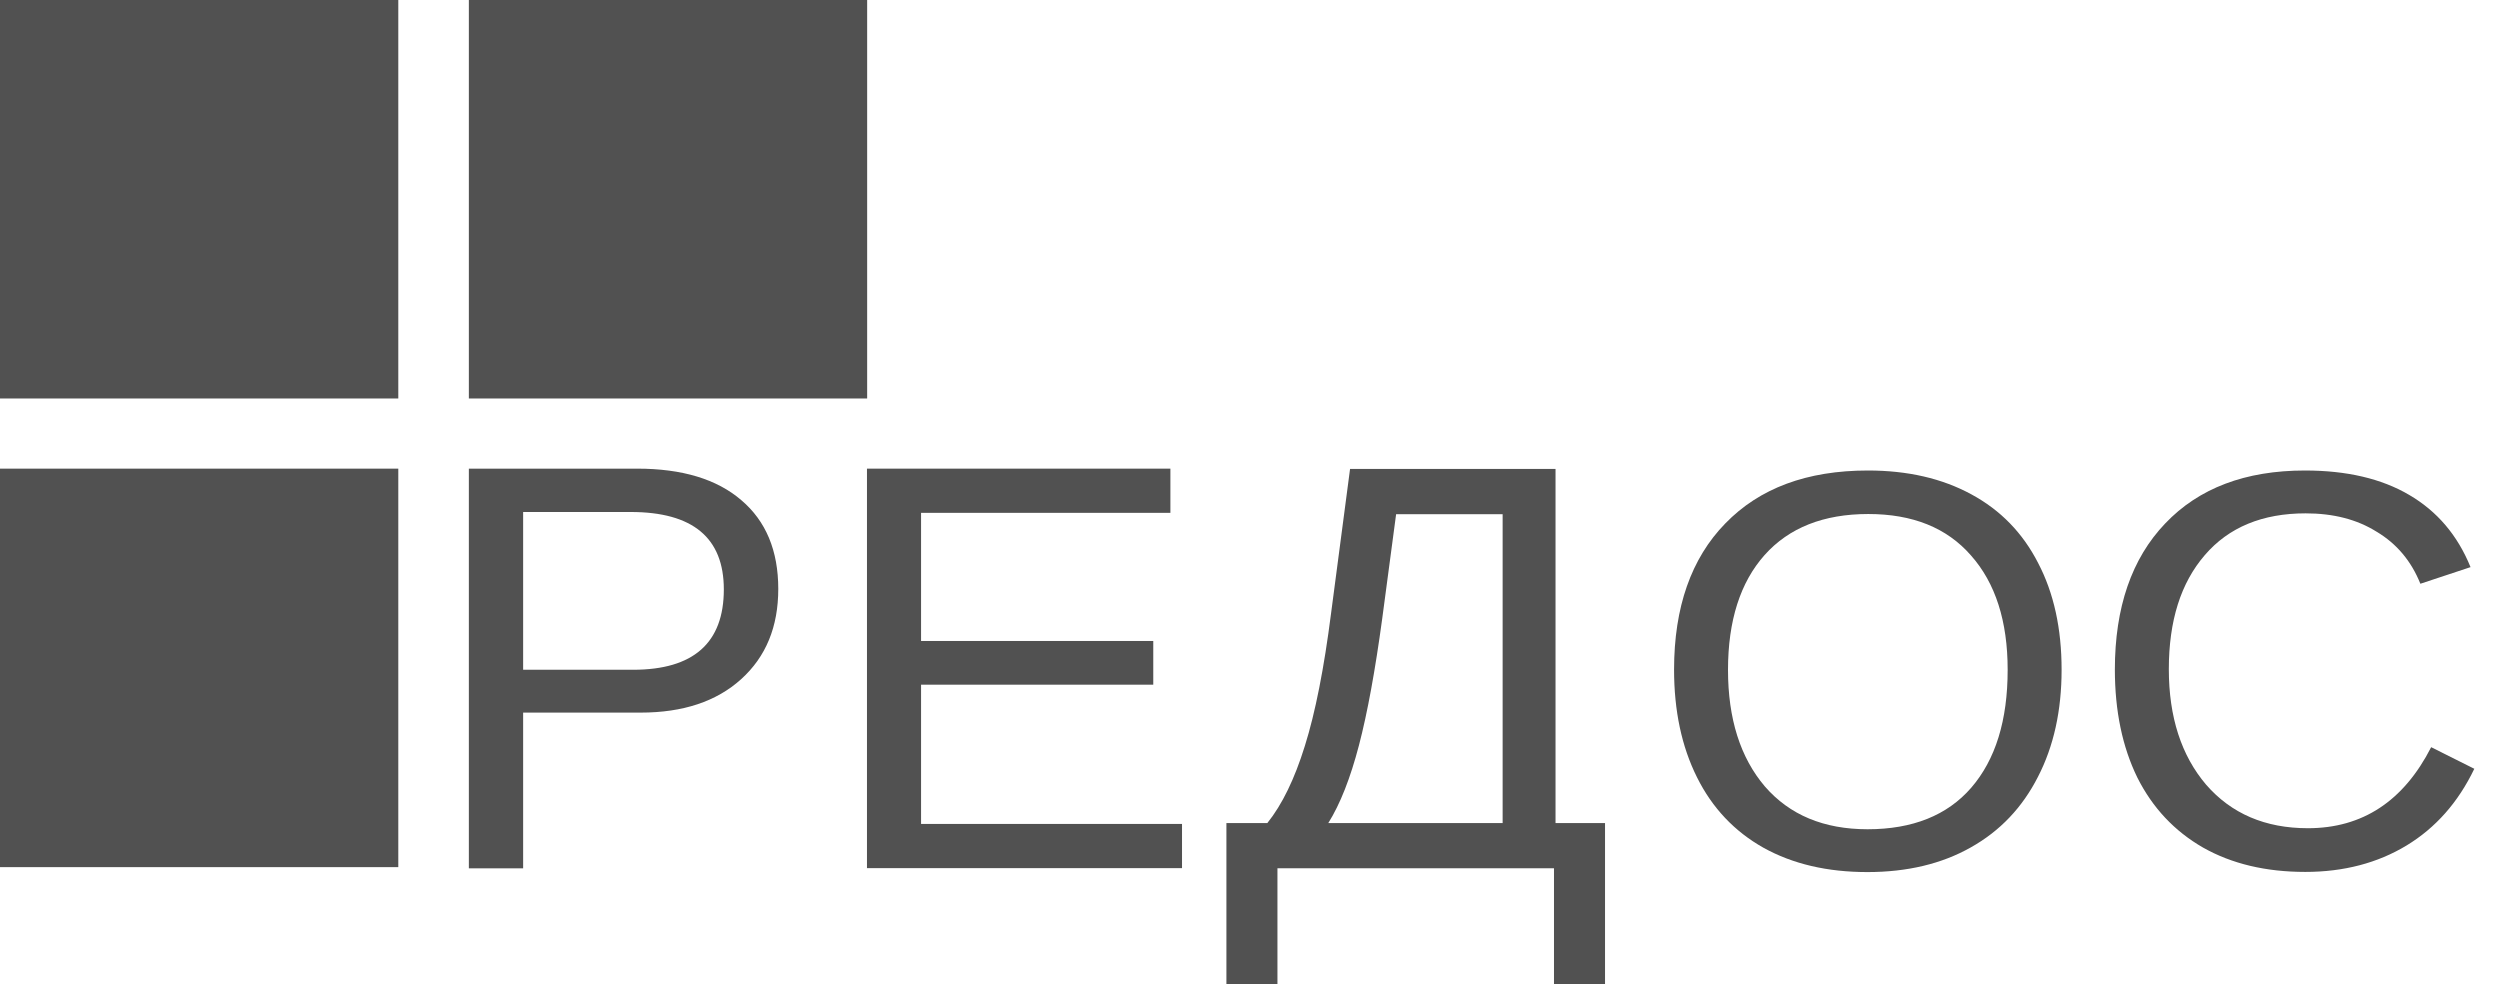
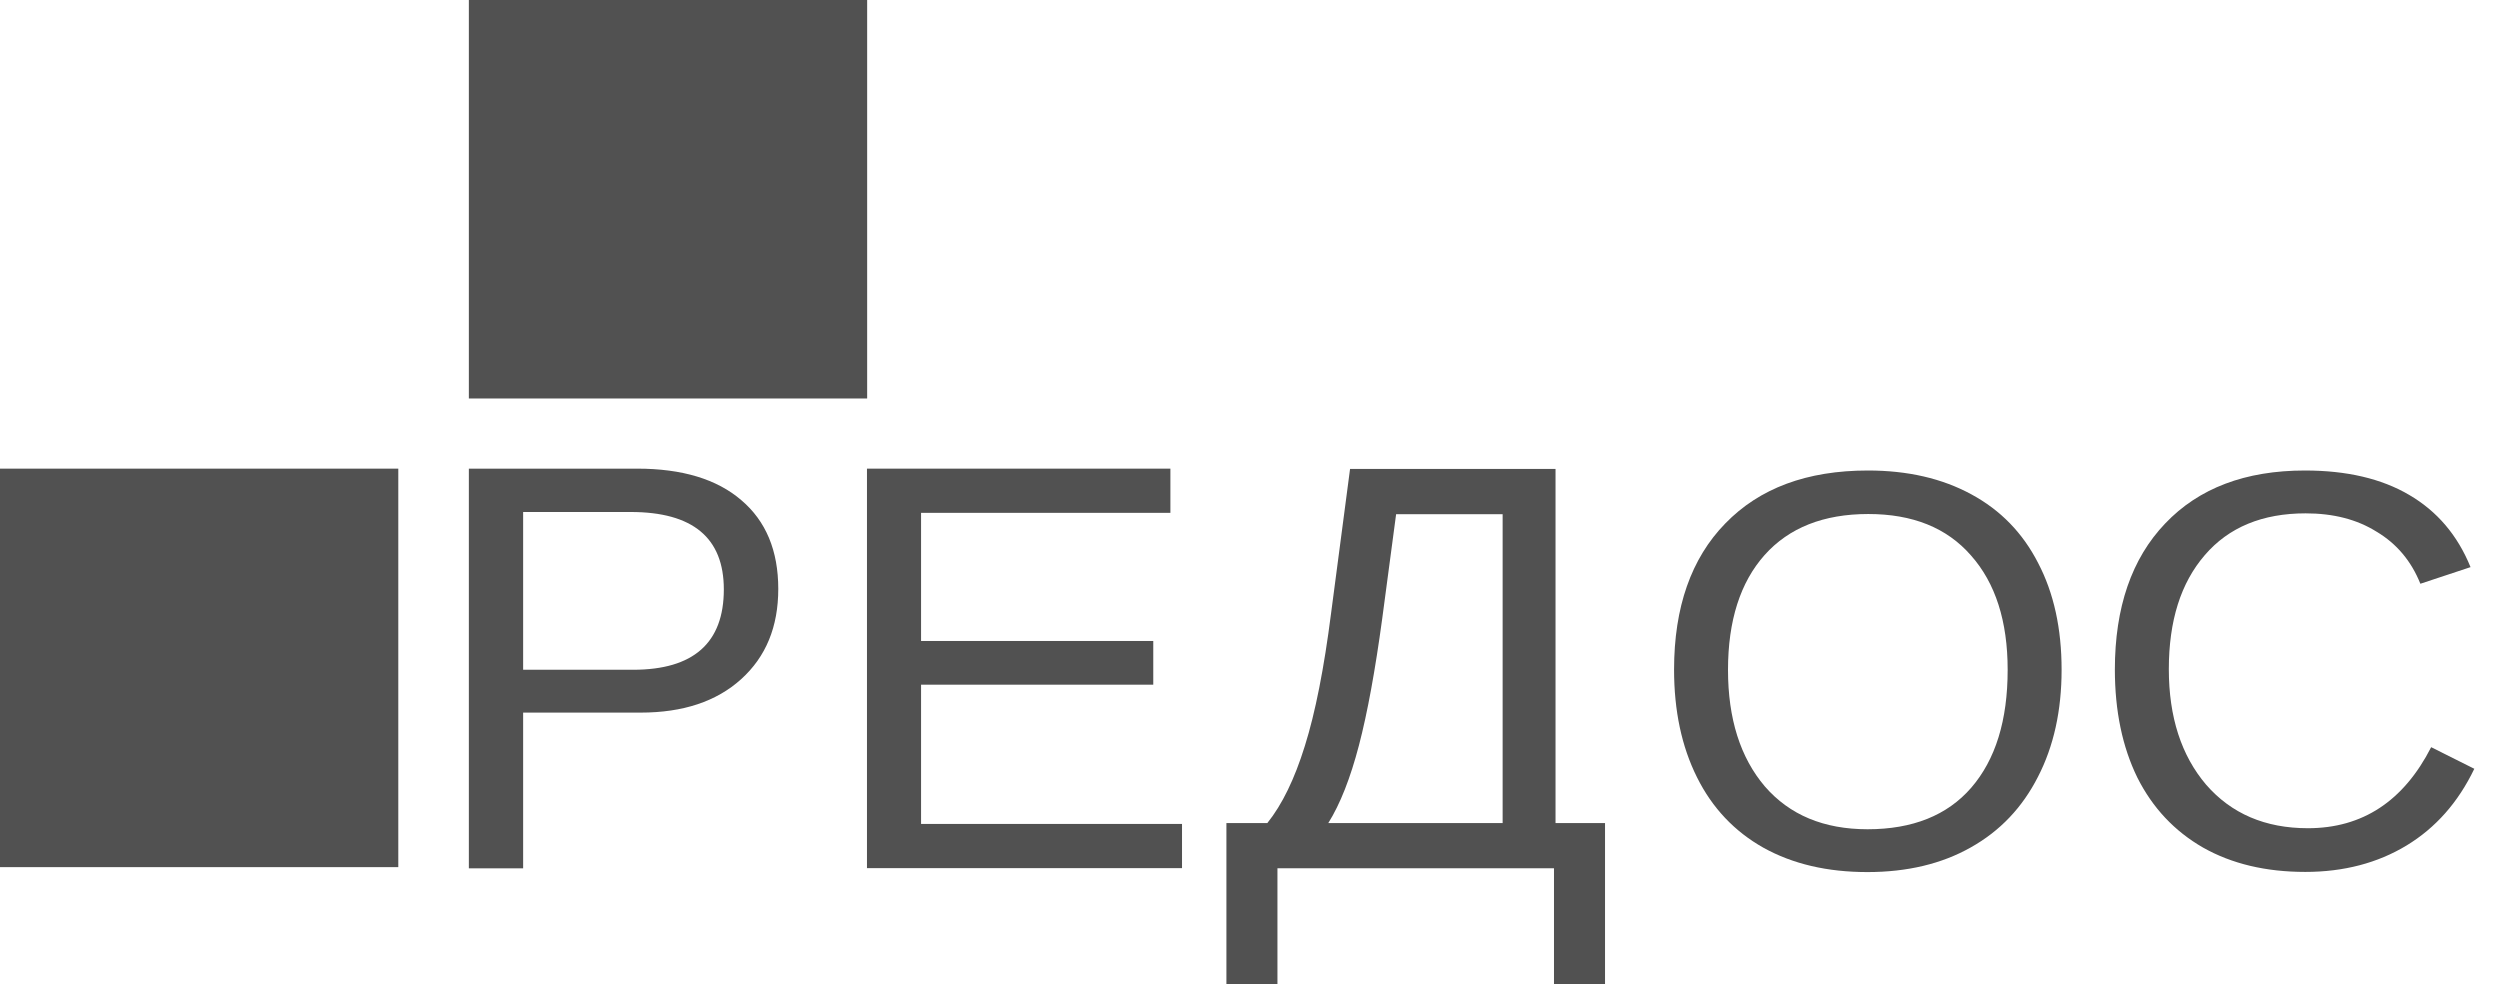
<svg xmlns="http://www.w3.org/2000/svg" width="94" height="37" viewBox="0 0 94 37" fill="none">
  <path d="M86.692 19.302C85.07 19.302 83.801 19.823 82.9 20.873C81.998 21.917 81.548 23.34 81.548 25.163C81.548 26.961 82.018 28.41 82.951 29.505C83.898 30.593 85.172 31.141 86.776 31.141C88.83 31.141 90.375 30.123 91.412 28.094L93.034 28.906C92.429 30.168 91.579 31.128 90.484 31.792C89.396 32.449 88.128 32.784 86.679 32.784C85.198 32.784 83.917 32.481 82.835 31.869C81.76 31.251 80.936 30.375 80.363 29.234C79.803 28.088 79.519 26.735 79.519 25.176C79.519 22.838 80.15 21.002 81.412 19.682C82.674 18.355 84.426 17.691 86.666 17.691C88.231 17.691 89.538 17.994 90.581 18.606C91.63 19.218 92.403 20.12 92.892 21.324L91.006 21.949C90.665 21.099 90.117 20.442 89.358 19.991C88.617 19.527 87.729 19.302 86.692 19.302Z" fill="#515151" />
-   <path d="M14.976 0H0V14.983H14.976V0Z" fill="#515151" />
  <path d="M14.976 17.621H0V32.604H14.976V17.621Z" fill="#515151" />
  <path d="M32.605 0H17.629V14.983H32.605V0Z" fill="#515151" />
  <path d="M29.263 22.143C29.263 23.567 28.8 24.694 27.866 25.538C26.939 26.375 25.683 26.794 24.087 26.794H19.67V32.649H17.629V17.621H23.958C25.645 17.621 26.952 18.014 27.873 18.806C28.8 19.592 29.263 20.706 29.263 22.143ZM27.216 22.162C27.216 20.223 26.05 19.251 23.713 19.251H19.67V25.183H23.803C26.076 25.183 27.216 24.172 27.216 22.162Z" fill="#515151" />
  <path d="M32.598 32.649V17.621H44.007V19.283H34.632V24.101H43.363V25.744H34.632V30.98H44.444V32.642H32.598V32.649Z" fill="#515151" />
  <path d="M58.482 30.947H60.349V37.002H58.43V32.648H48.032V37.002H46.113V30.947H47.652C48.206 30.258 48.676 29.292 49.062 28.049C49.455 26.799 49.783 25.137 50.047 23.069L50.762 17.633H58.488V30.947H58.482ZM56.499 30.947V19.333H52.494L51.972 23.256C51.708 25.201 51.419 26.792 51.097 28.023C50.775 29.253 50.395 30.226 49.944 30.947H56.499Z" fill="#515151" />
  <path d="M77.516 25.183C77.516 26.716 77.22 28.062 76.627 29.209C76.041 30.361 75.204 31.244 74.103 31.862C73.009 32.481 71.708 32.79 70.215 32.79C68.708 32.79 67.407 32.487 66.306 31.875C65.218 31.263 64.381 30.381 63.808 29.228C63.229 28.068 62.945 26.722 62.945 25.176C62.945 22.832 63.589 20.996 64.871 19.682C66.158 18.355 67.942 17.691 70.234 17.691C71.728 17.691 73.022 17.988 74.123 18.587C75.217 19.179 76.054 20.036 76.634 21.17C77.226 22.303 77.516 23.637 77.516 25.183ZM75.488 25.183C75.488 23.36 75.031 21.923 74.11 20.886C73.202 19.843 71.914 19.327 70.247 19.327C68.566 19.327 67.266 19.843 66.351 20.867C65.437 21.891 64.973 23.334 64.973 25.189C64.973 27.025 65.437 28.487 66.358 29.569C67.291 30.645 68.579 31.18 70.221 31.18C71.914 31.18 73.215 30.658 74.116 29.621C75.031 28.564 75.488 27.089 75.488 25.183Z" fill="#515151" />
</svg>